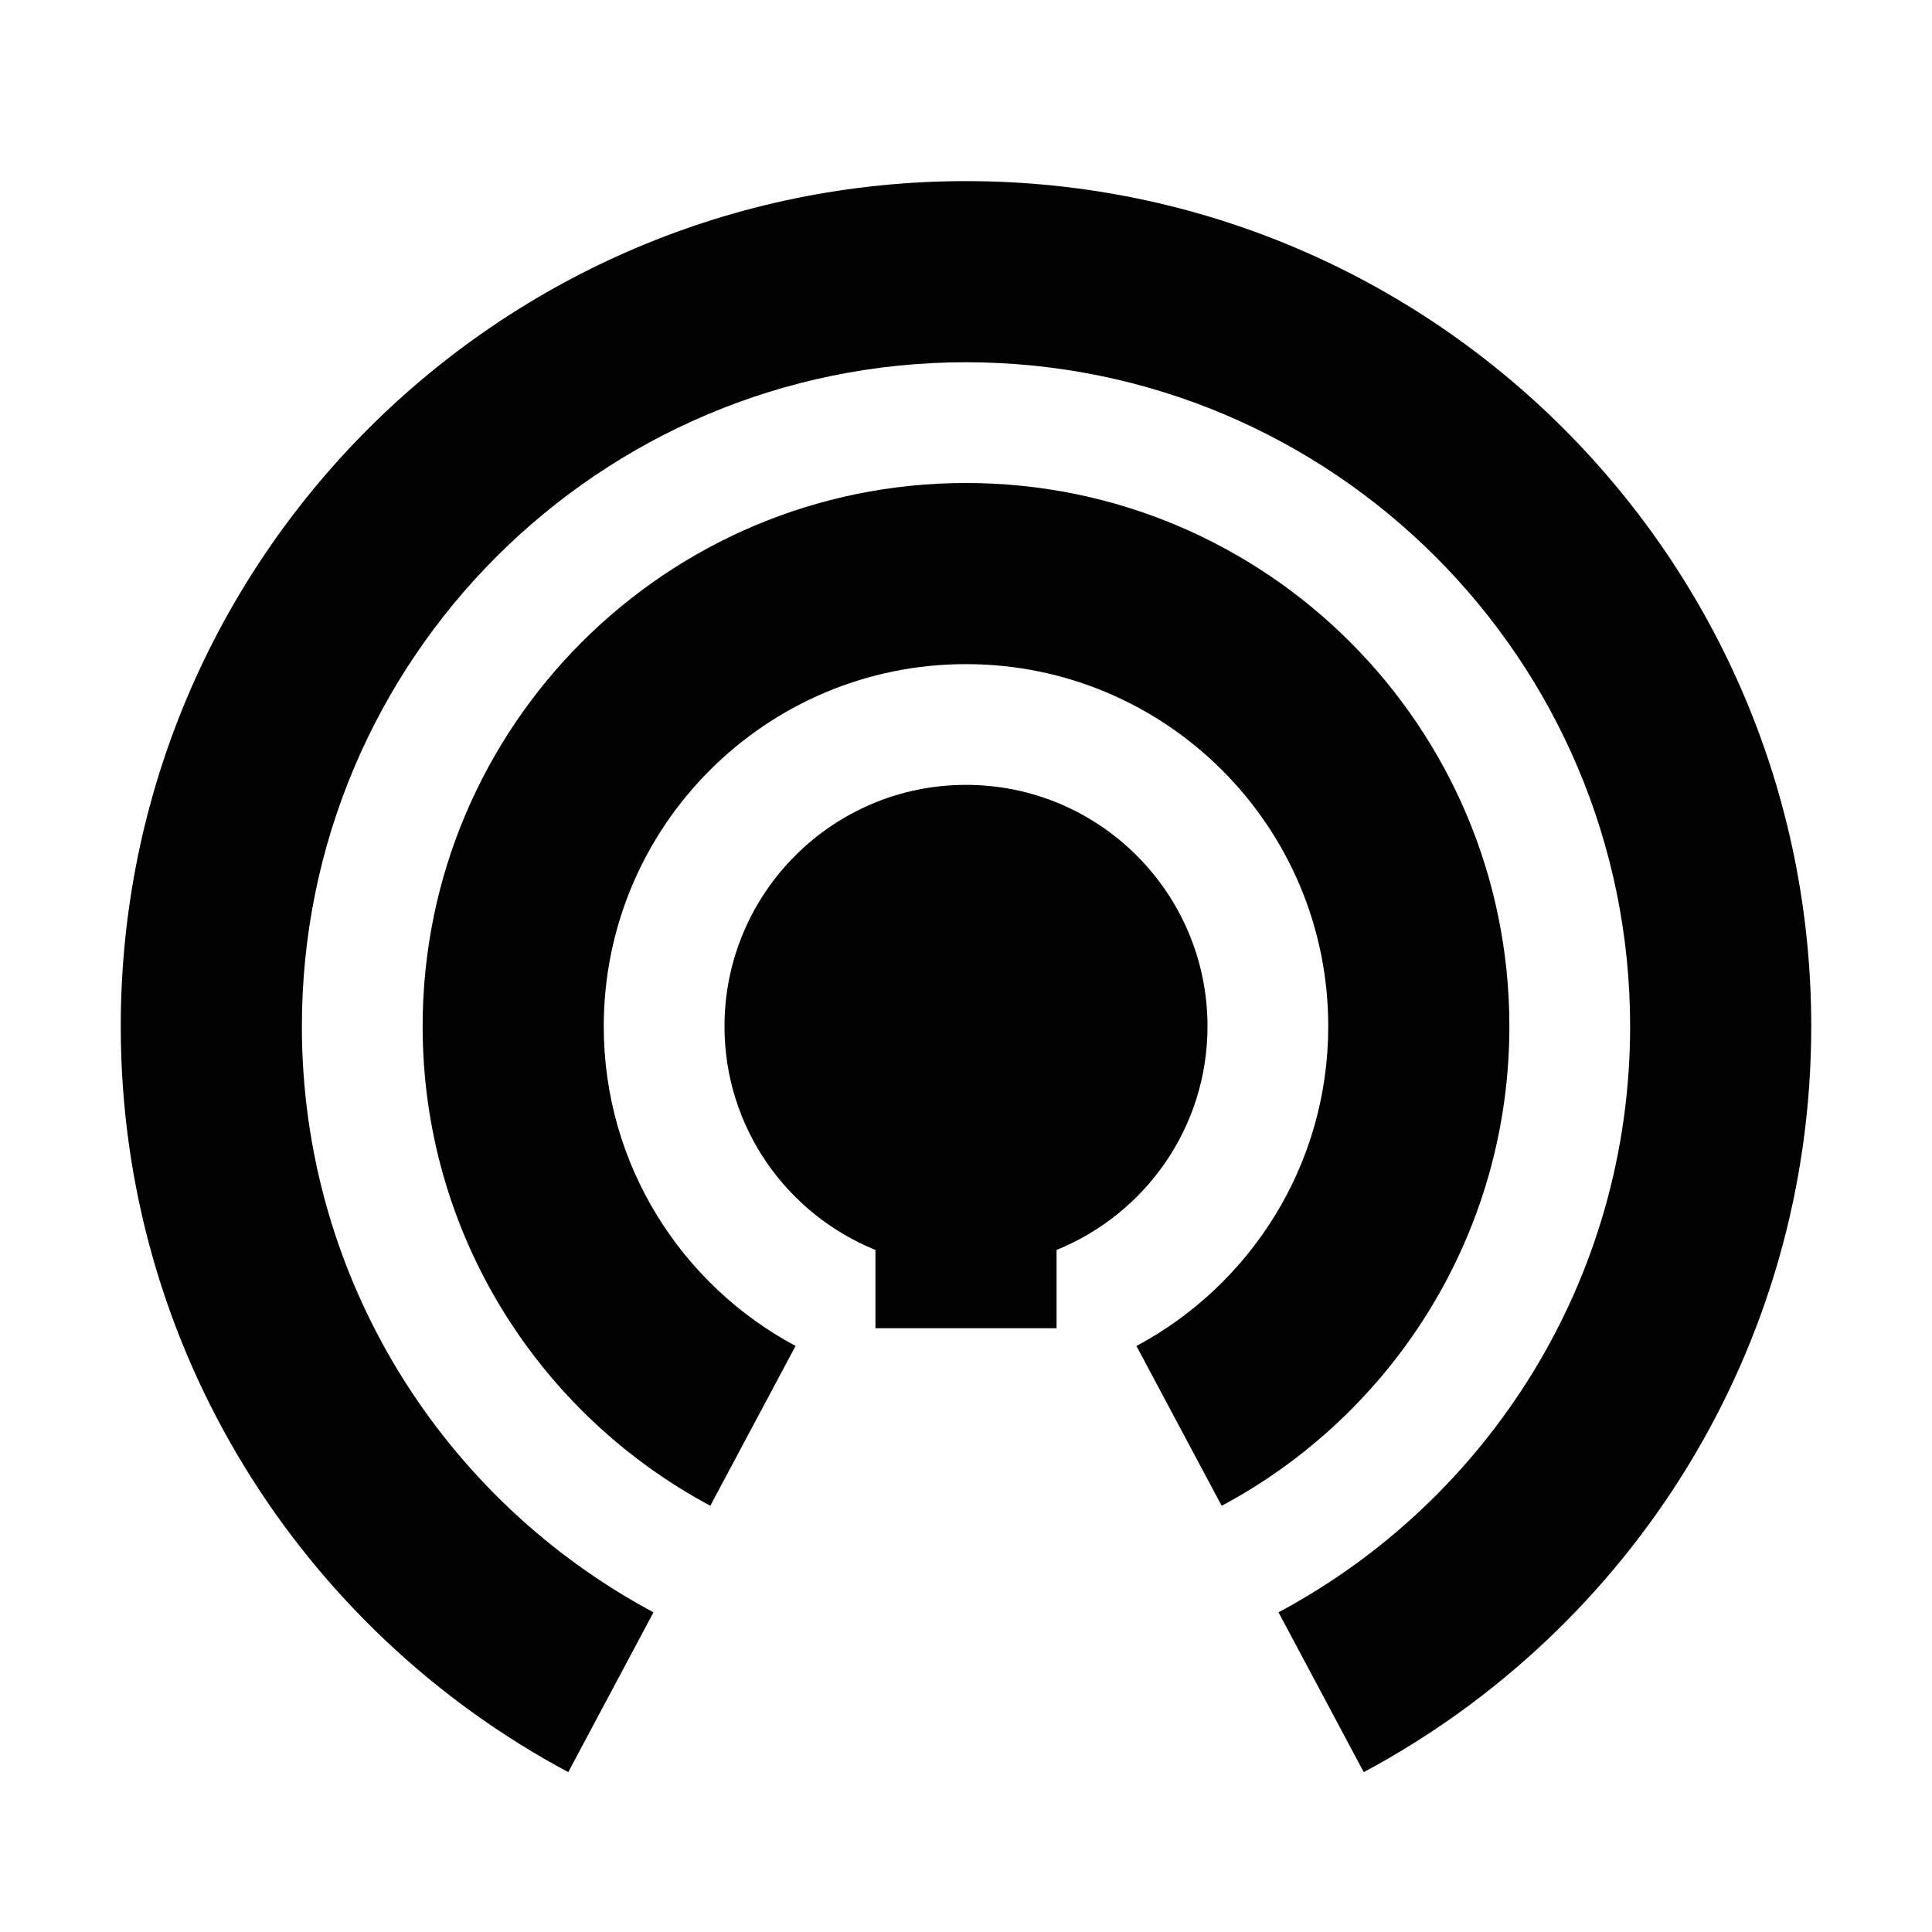
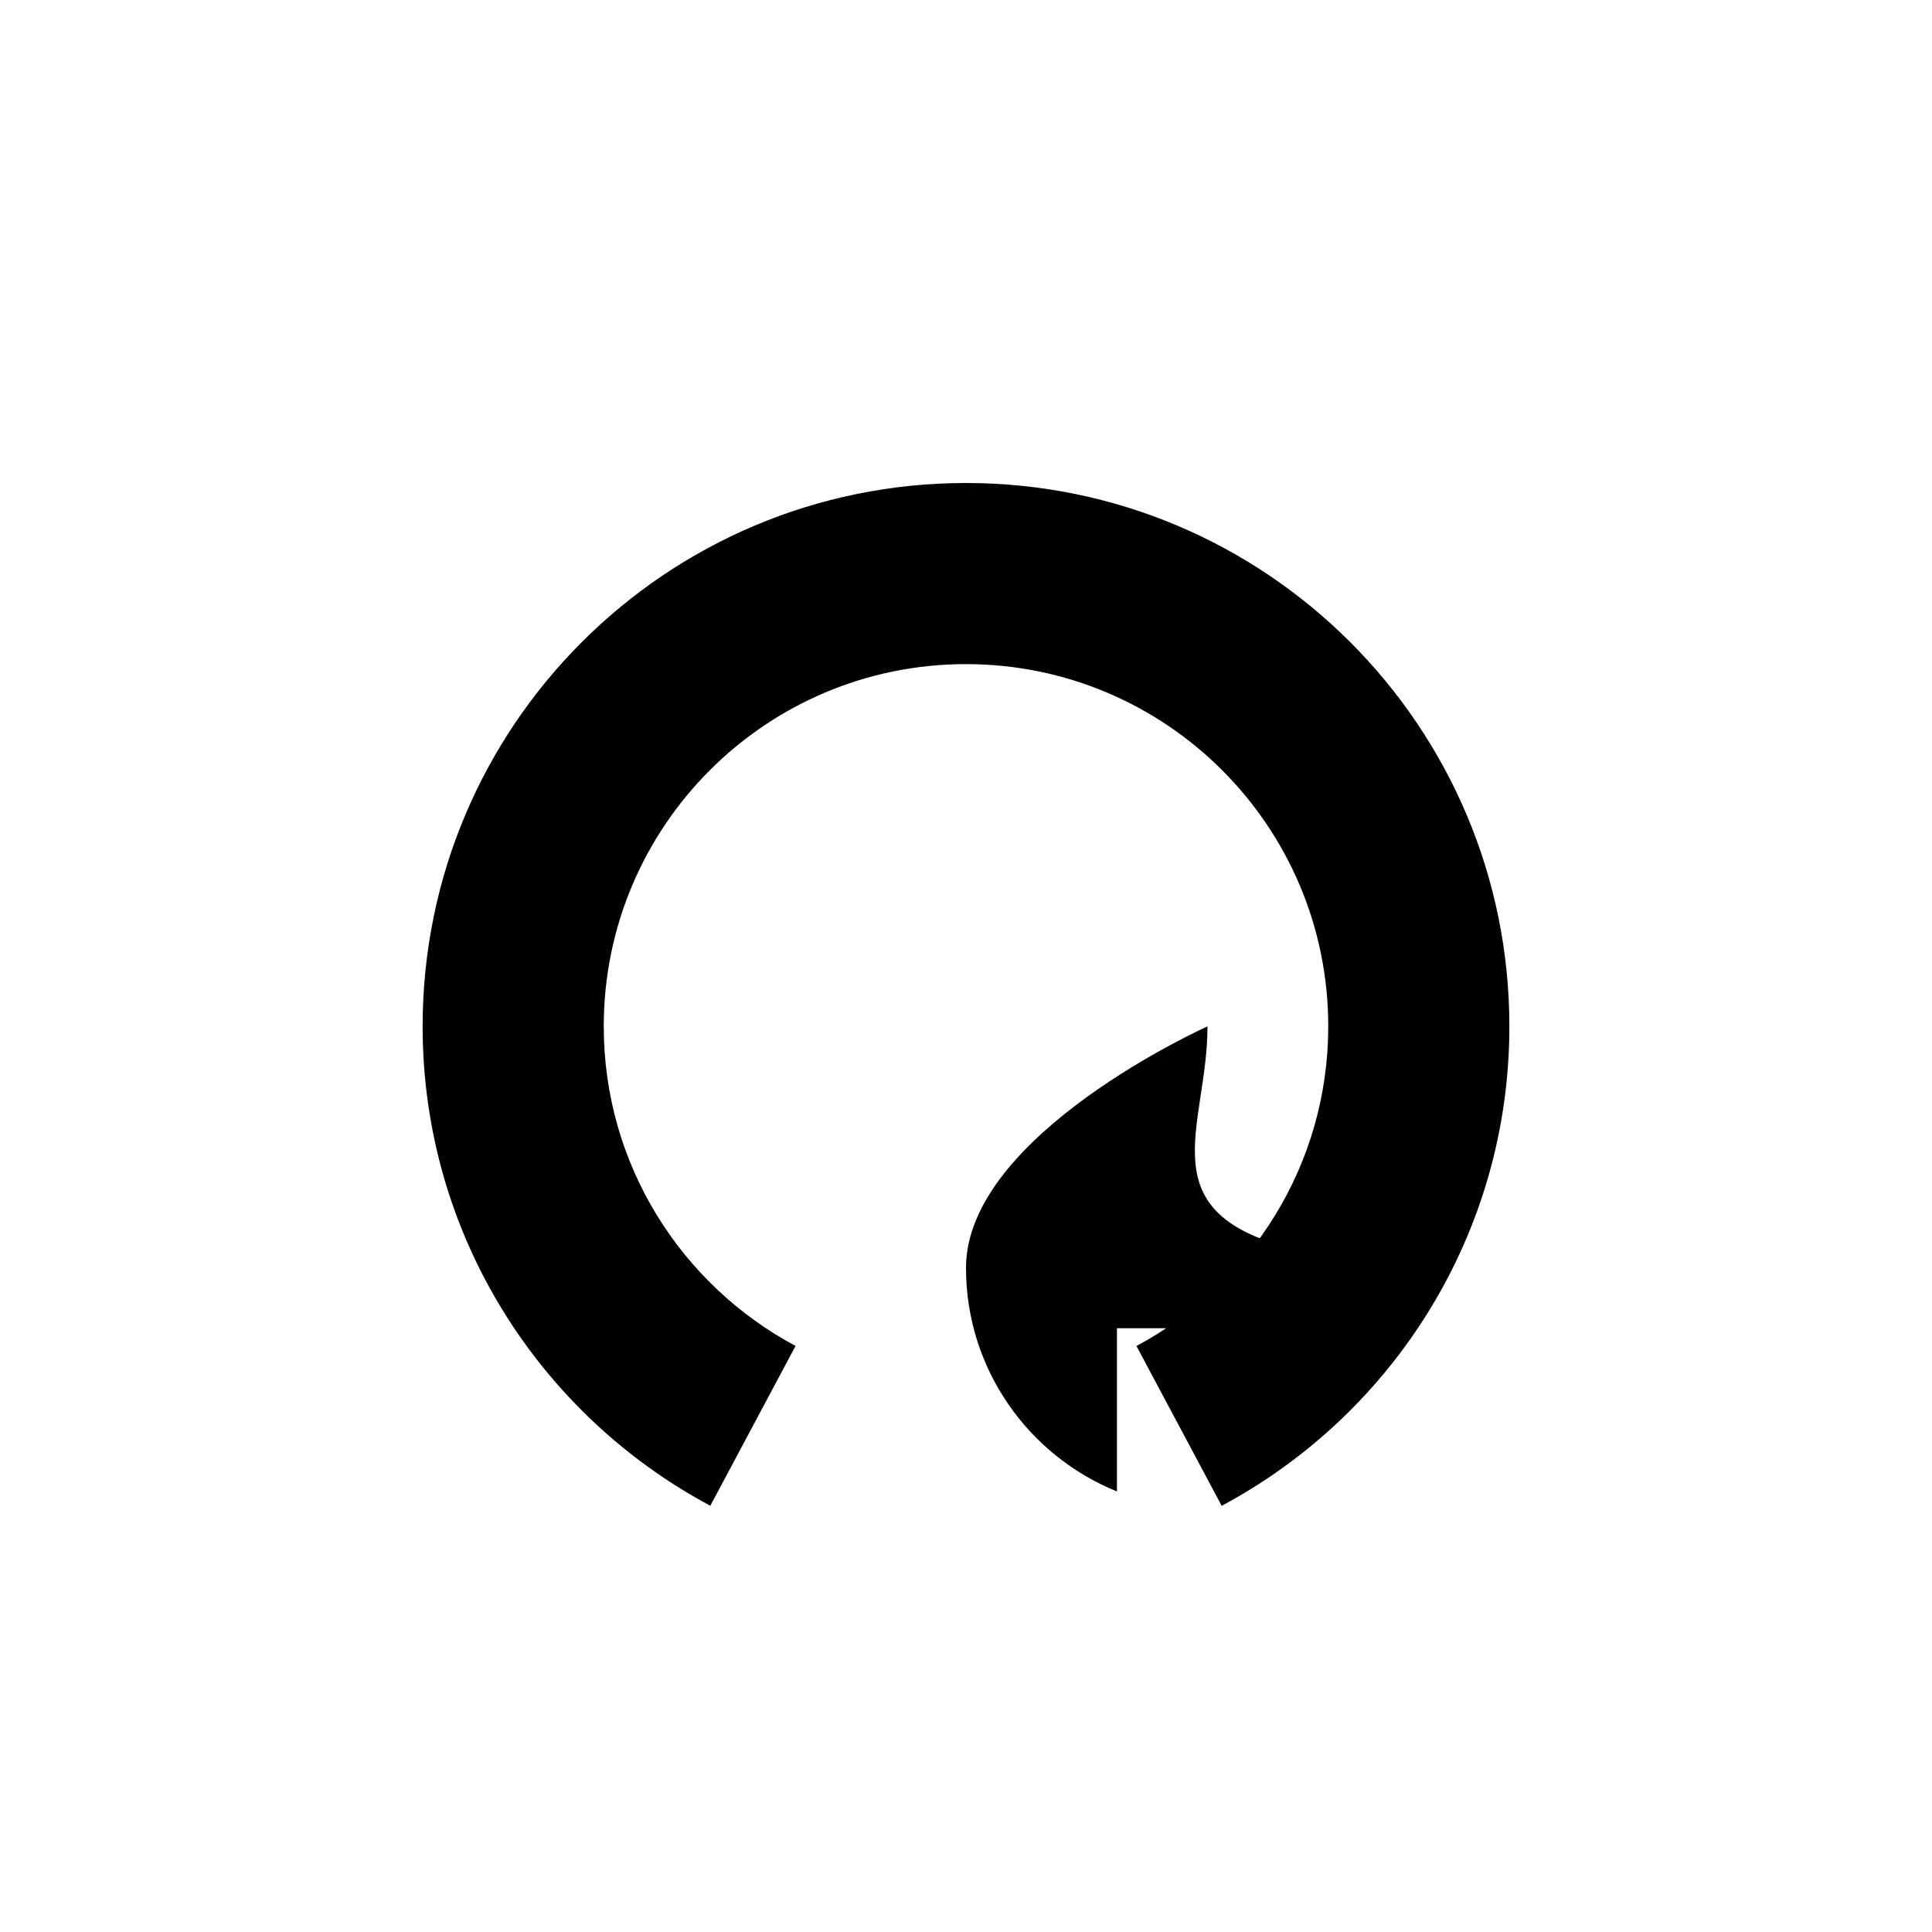
<svg xmlns="http://www.w3.org/2000/svg" version="1.1" id="Layer_1" x="0px" y="0px" width="32px" height="32px" viewBox="0 0 32 32" style="enable-background:new 0 0 32 32;" xml:space="preserve">
  <style type="text/css">
	.st0{fill:#010101;}
</style>
-   <path class="st0" d="M16,3C8.268,3,2,9.268,2,17c0,5.35,3.003,9.995,7.412,12.352l1.412-2.647C7.359,24.853,5,21.203,5,17  C5,10.925,9.925,6,16,6s11,4.925,11,11c0,4.203-2.359,7.853-5.824,9.705l1.412,2.647C26.997,26.995,30,22.35,30,17  C30,9.268,23.732,3,16,3z" />
  <path class="st0" d="M11.765,24.94l1.412-2.647C11.287,21.283,10,19.293,10,17c0-3.314,2.686-6,6-6s6,2.686,6,6  c0,2.293-1.287,4.283-3.177,5.294l1.412,2.647C23.07,23.425,25,20.439,25,17c0-4.971-4.029-9-9-9s-9,4.029-9,9  C7,20.439,8.93,23.425,11.765,24.94z" />
-   <path class="st0" d="M20,17c0-2.209-1.791-4-4-4s-4,1.791-4,4c0,1.678,1.035,3.109,2.5,3.703V22h3v-1.297  C18.965,20.109,20,18.678,20,17z" />
+   <path class="st0" d="M20,17s-4,1.791-4,4c0,1.678,1.035,3.109,2.5,3.703V22h3v-1.297  C18.965,20.109,20,18.678,20,17z" />
</svg>